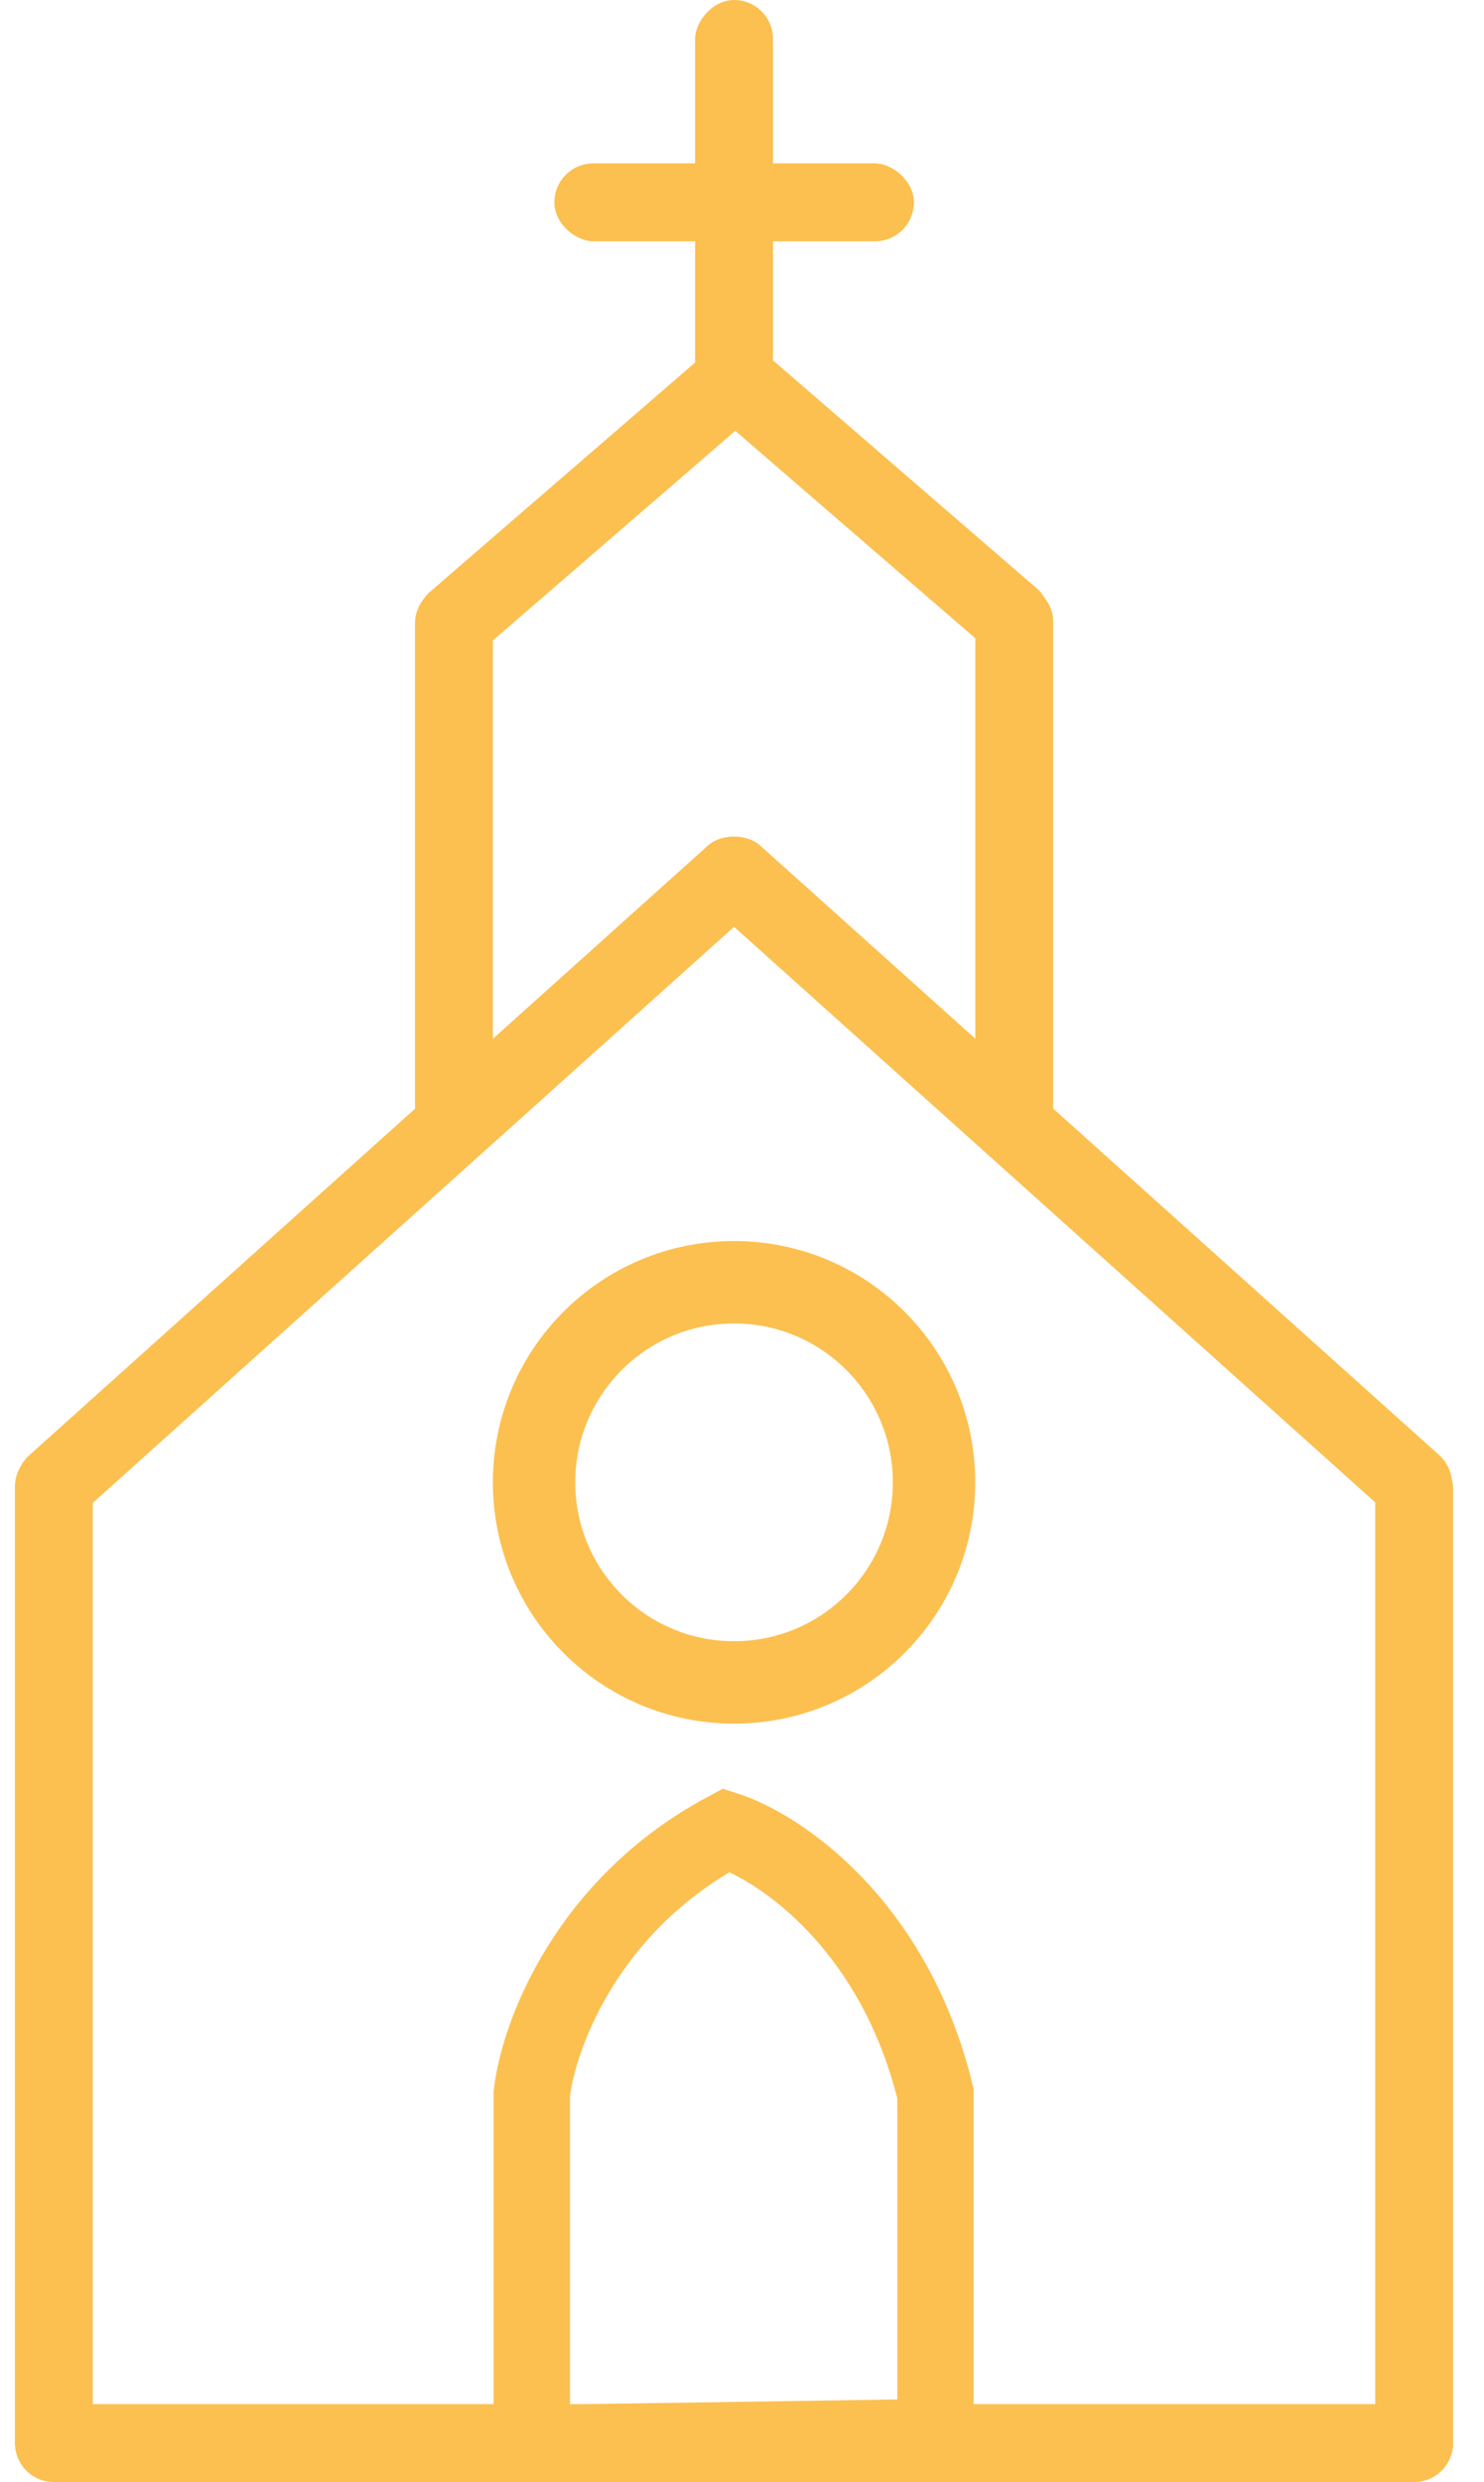
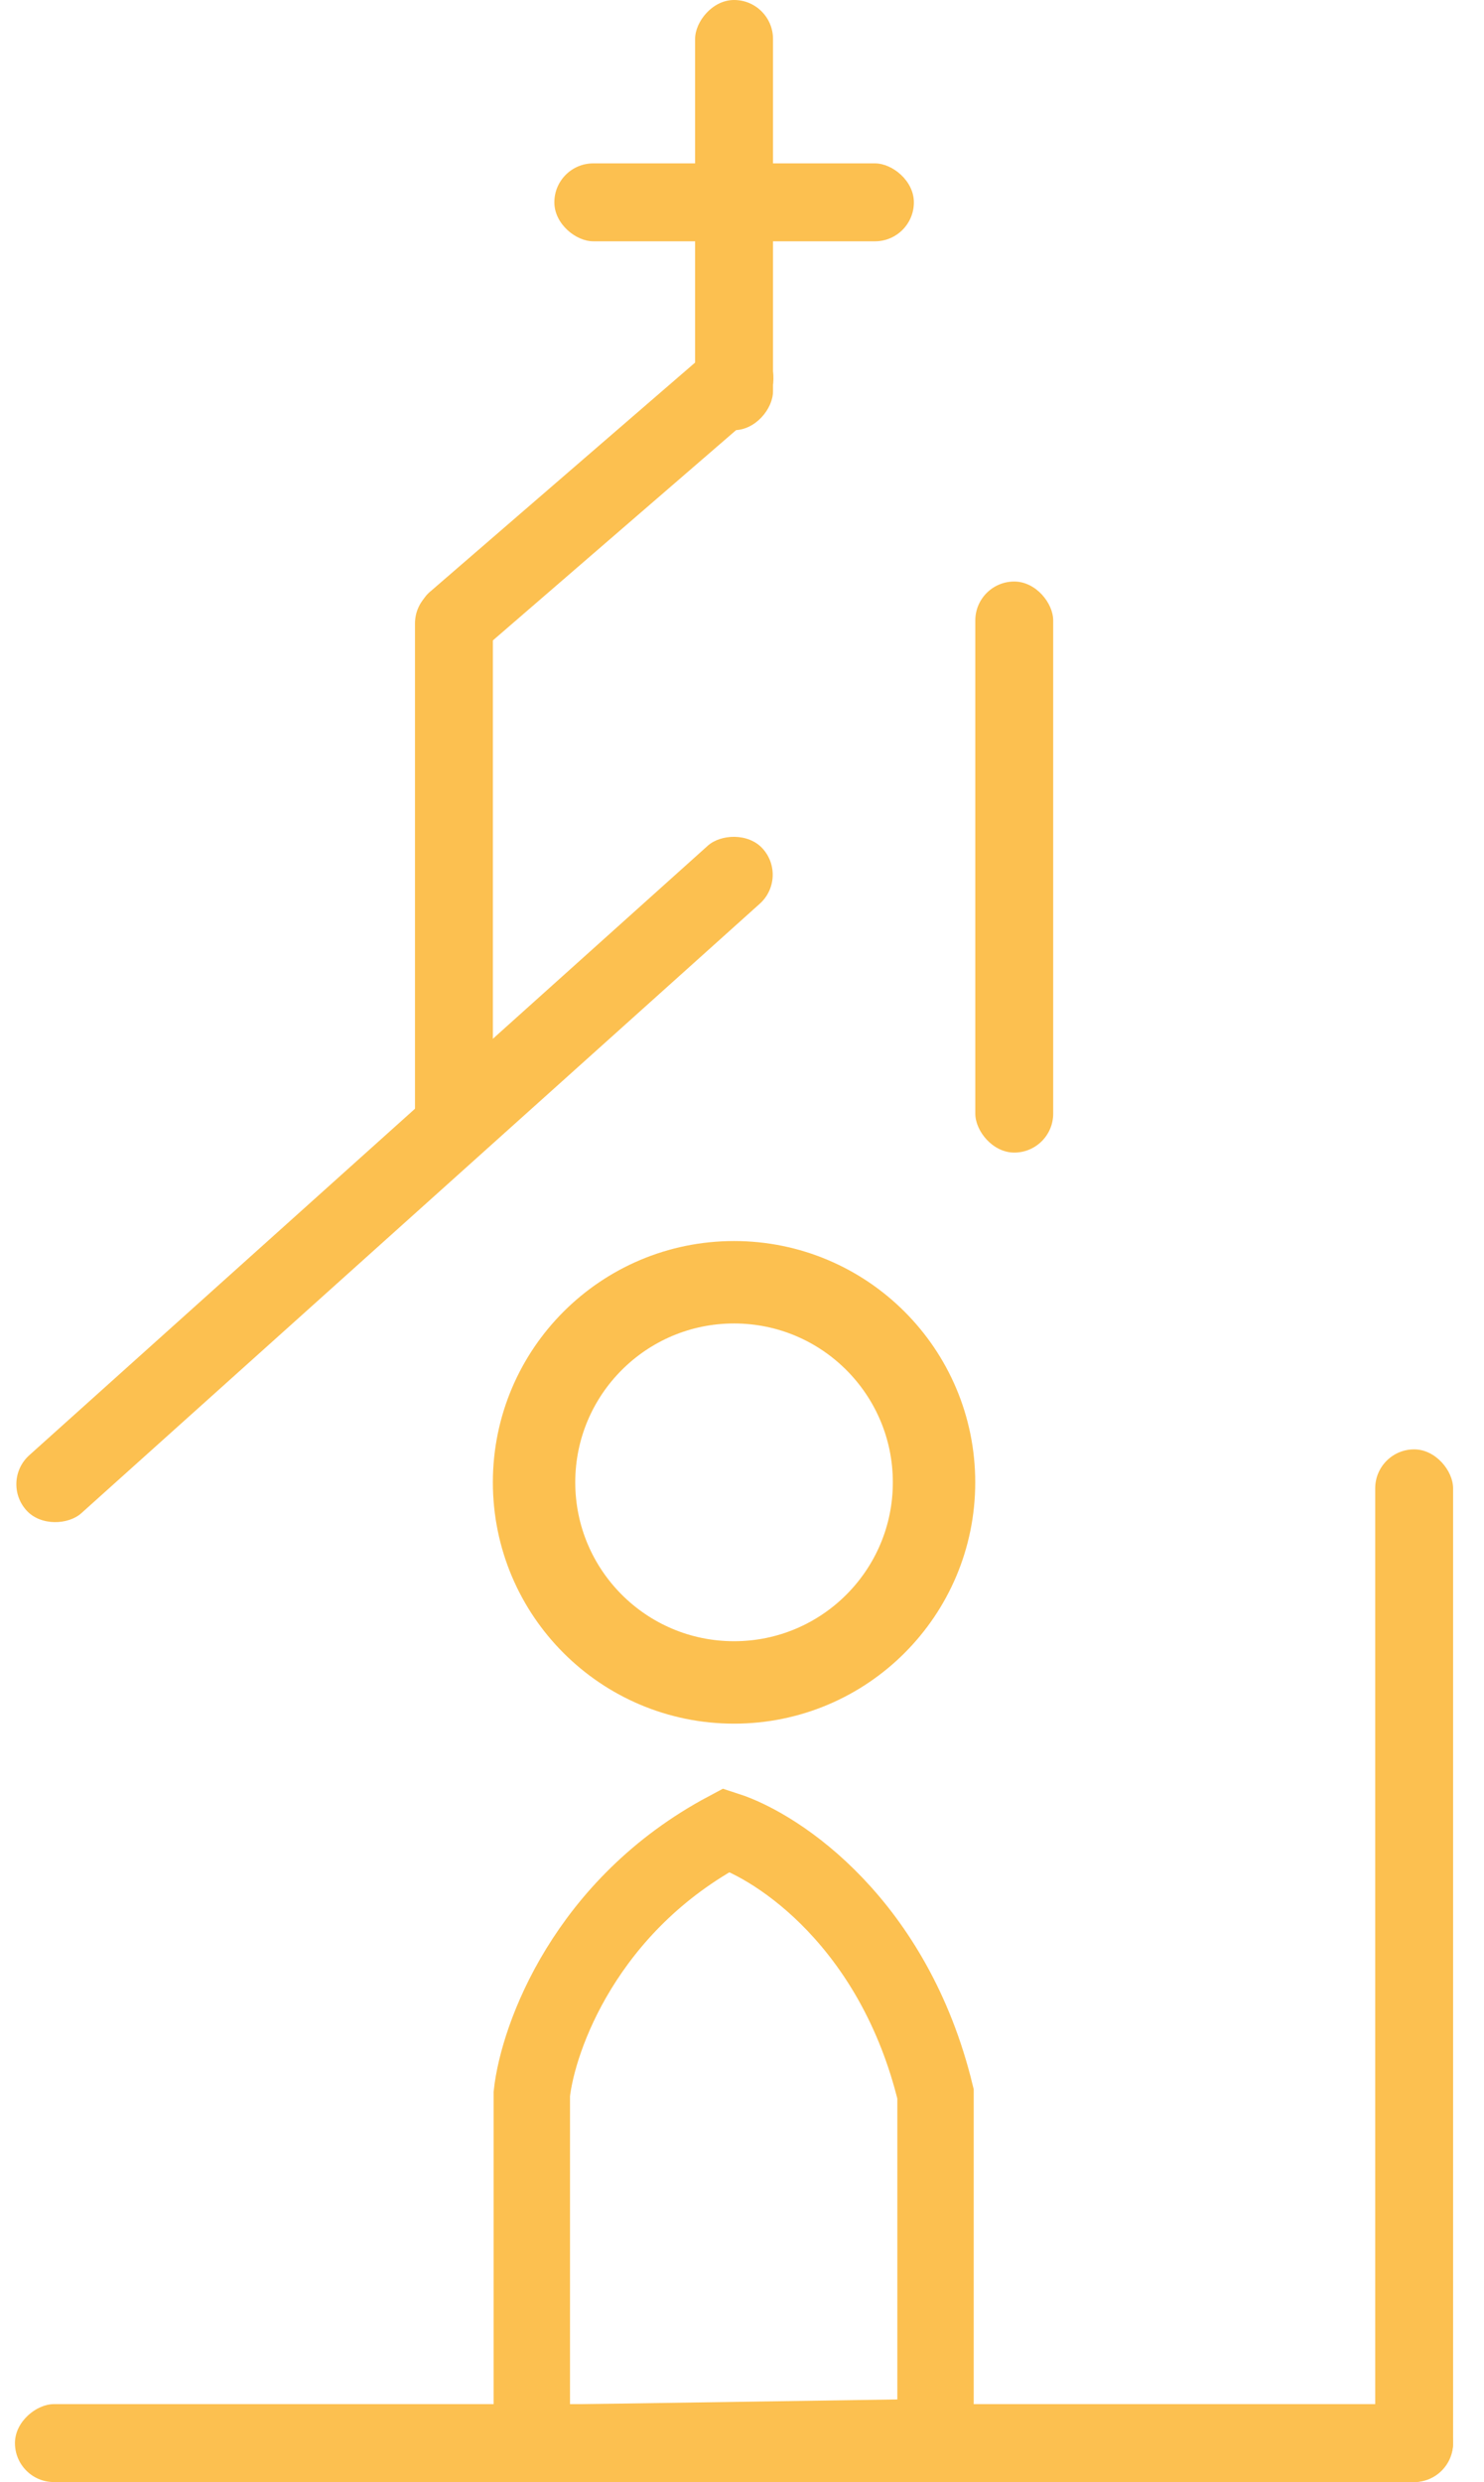
<svg xmlns="http://www.w3.org/2000/svg" width="67" height="112" viewBox="0 0 67 112" fill="none">
-   <rect x="0.674" y="65.334" width="3.517" height="46.599" rx="1.758" fill="#FCC050" />
-   <path d="M24.01 94.484V108.686L24.111 110.242L42.237 109.971V108.348V94.484C40.37 86.8 35.169 83.347 32.802 82.58C26.445 85.962 24.292 91.925 24.01 94.484Z" stroke="#FCC050" stroke-width="3.449" />
+   <path d="M24.01 94.484V108.686L24.111 110.242L42.237 109.971V94.484C40.37 86.8 35.169 83.347 32.802 82.58C26.445 85.962 24.292 91.925 24.01 94.484Z" stroke="#FCC050" stroke-width="3.449" />
  <circle cx="33.141" cy="66.889" r="9.029" stroke="#FCC050" stroke-width="3.72" />
  <rect x="62.088" y="65.401" width="3.517" height="46.599" rx="1.758" fill="#FCC050" />
-   <rect x="30.658" y="39.593" width="3.517" height="44.707" rx="1.758" transform="rotate(-48.1 30.658 39.593)" fill="#FCC050" />
  <rect x="44.033" y="26.241" width="3.517" height="25.768" rx="1.758" fill="#FCC050" />
  <rect x="18.736" y="26.377" width="3.517" height="26.039" rx="1.758" fill="#FCC050" />
  <rect x="33.385" y="14.63" width="3.517" height="20.253" rx="1.758" transform="rotate(49.168 33.385 14.63)" fill="#FCC050" />
-   <rect width="3.517" height="20.011" rx="1.758" transform="matrix(-0.654 0.757 0.757 0.654 33.018 14.636)" fill="#FCC050" />
  <rect width="3.517" height="19.411" rx="1.758" transform="matrix(-1 -8.74228e-08 -8.74228e-08 1 34.9 0)" fill="#FCC050" />
  <rect width="3.517" height="16.232" rx="1.758" transform="matrix(-4.37114e-08 -1 -1 4.37114e-08 41.26 10.889)" fill="#FCC050" />
  <rect width="3.517" height="44.688" rx="1.758" transform="matrix(-0.668 -0.744 -0.744 0.668 35.611 39.605)" fill="#FCC050" />
  <rect x="65.603" y="108.483" width="3.517" height="64.928" rx="1.758" transform="rotate(90 65.603 108.483)" fill="#FCC050" />
</svg>